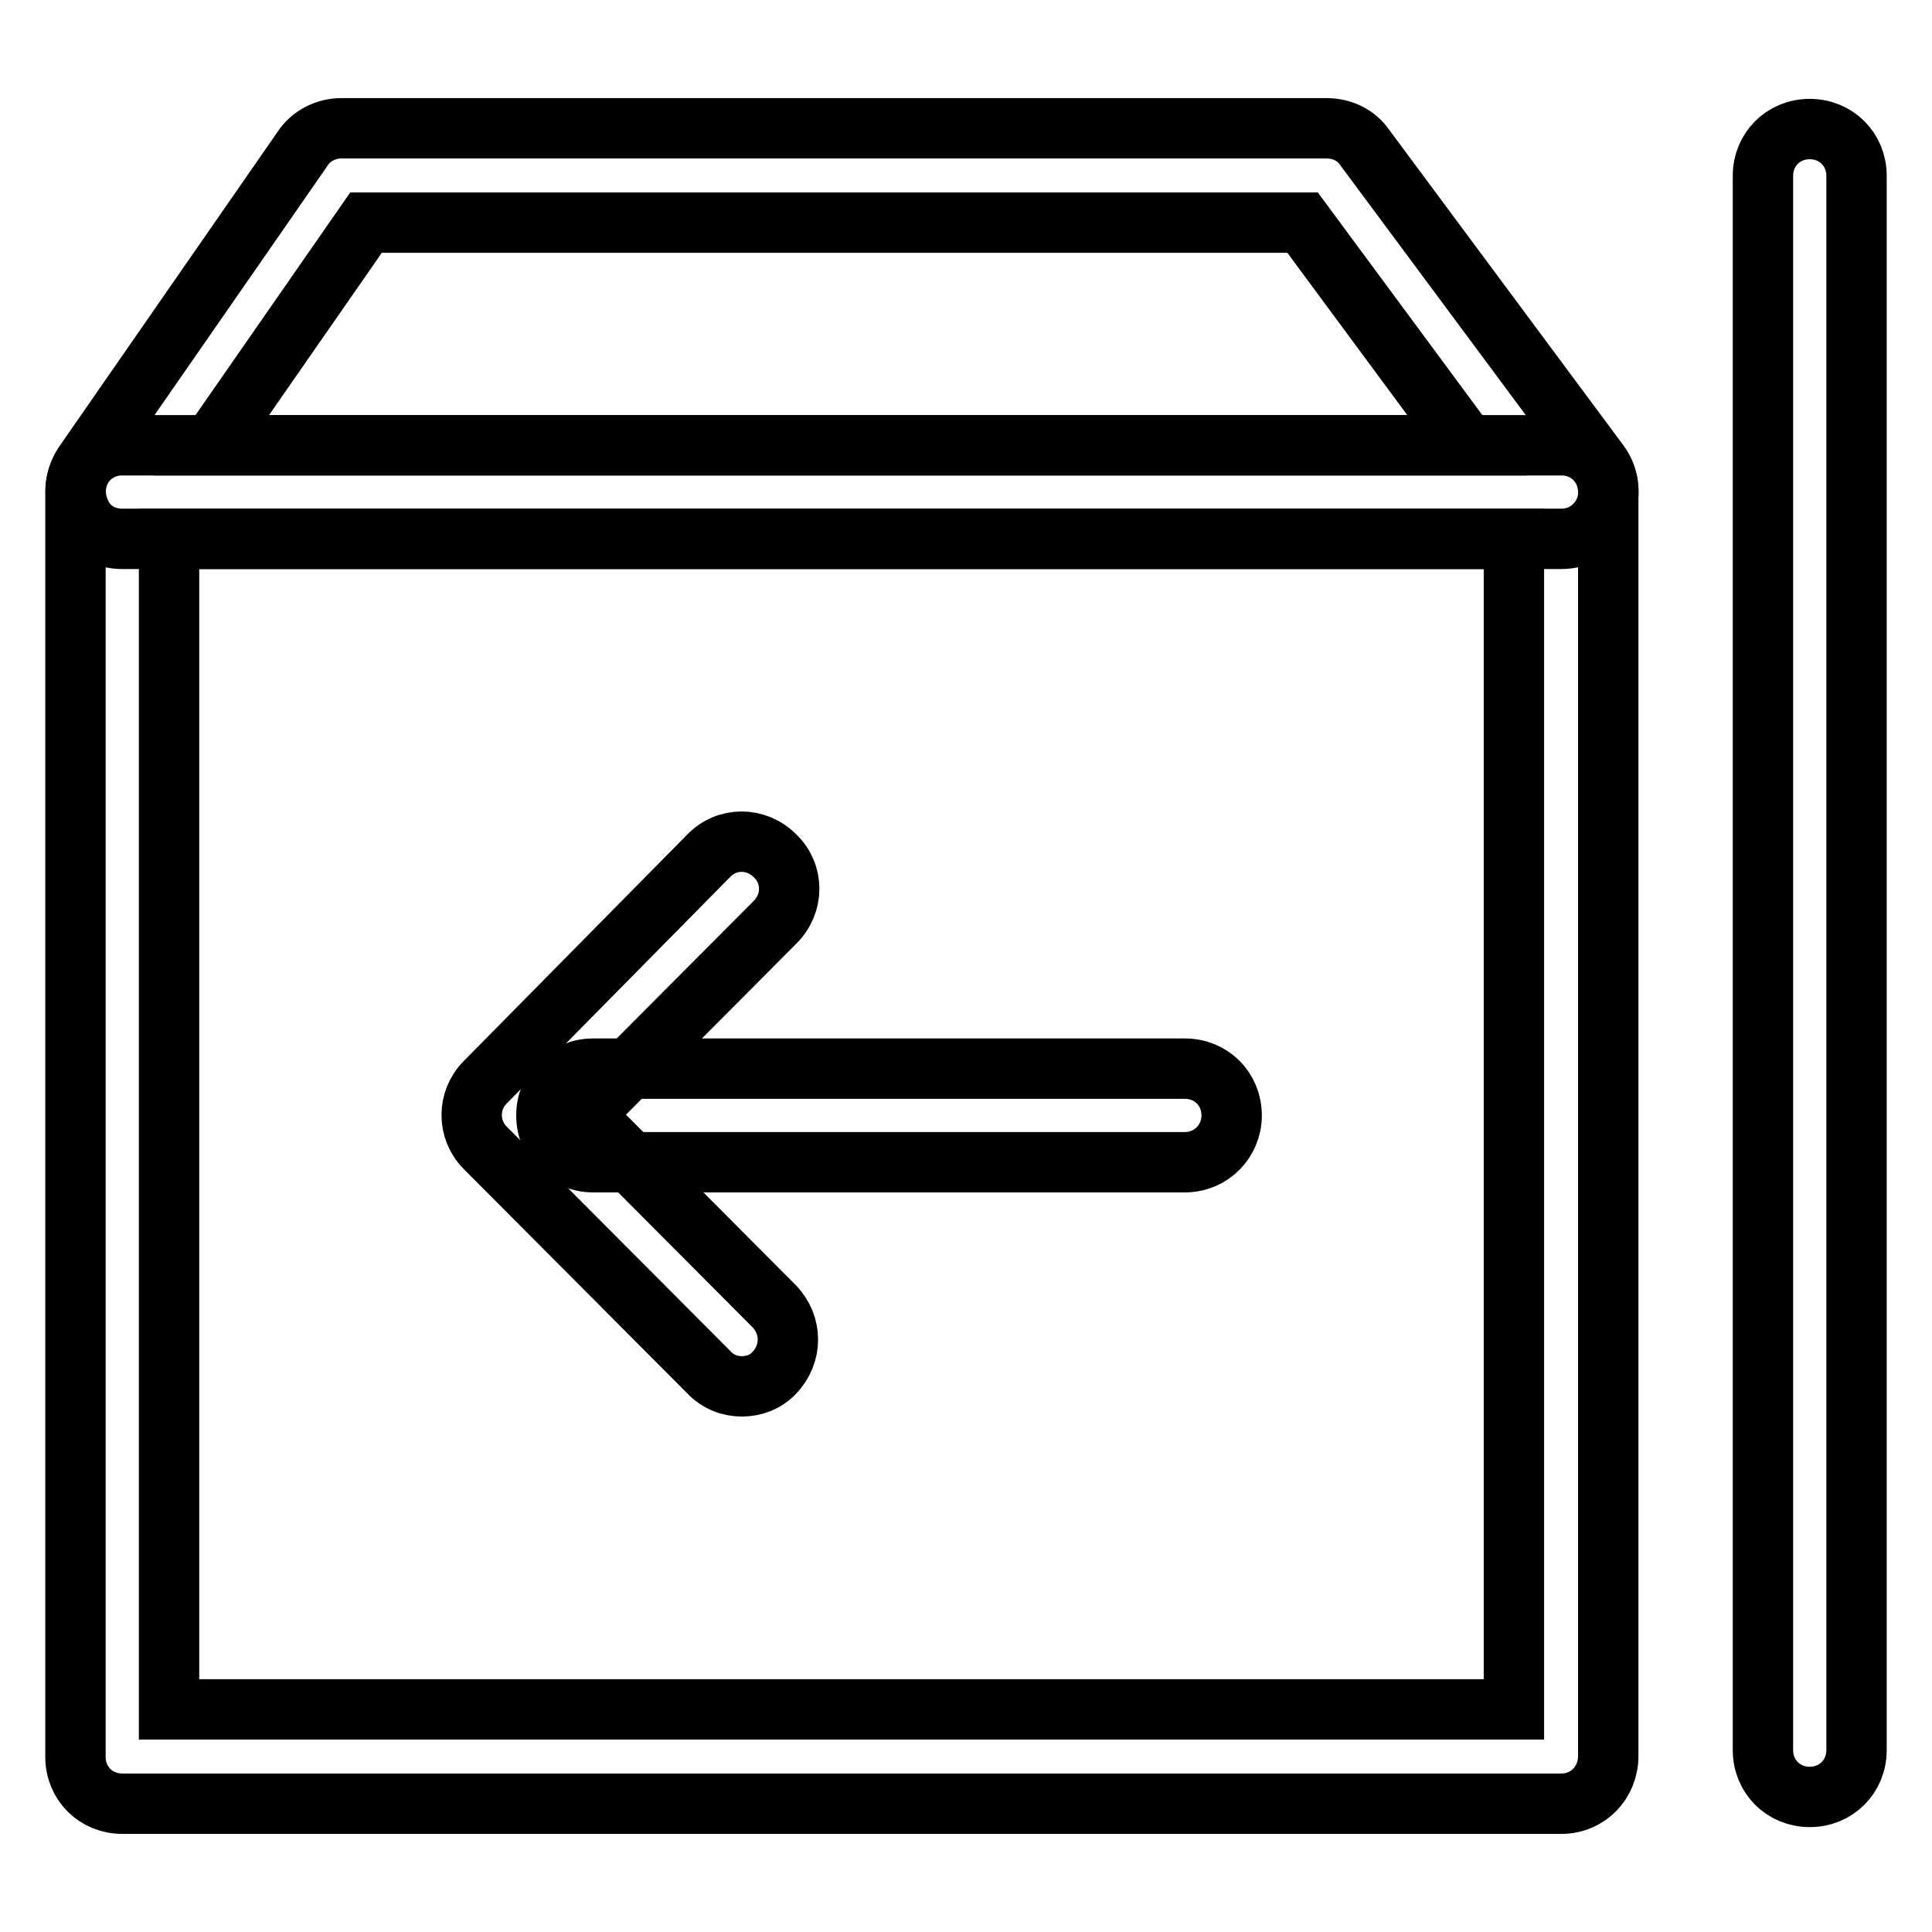
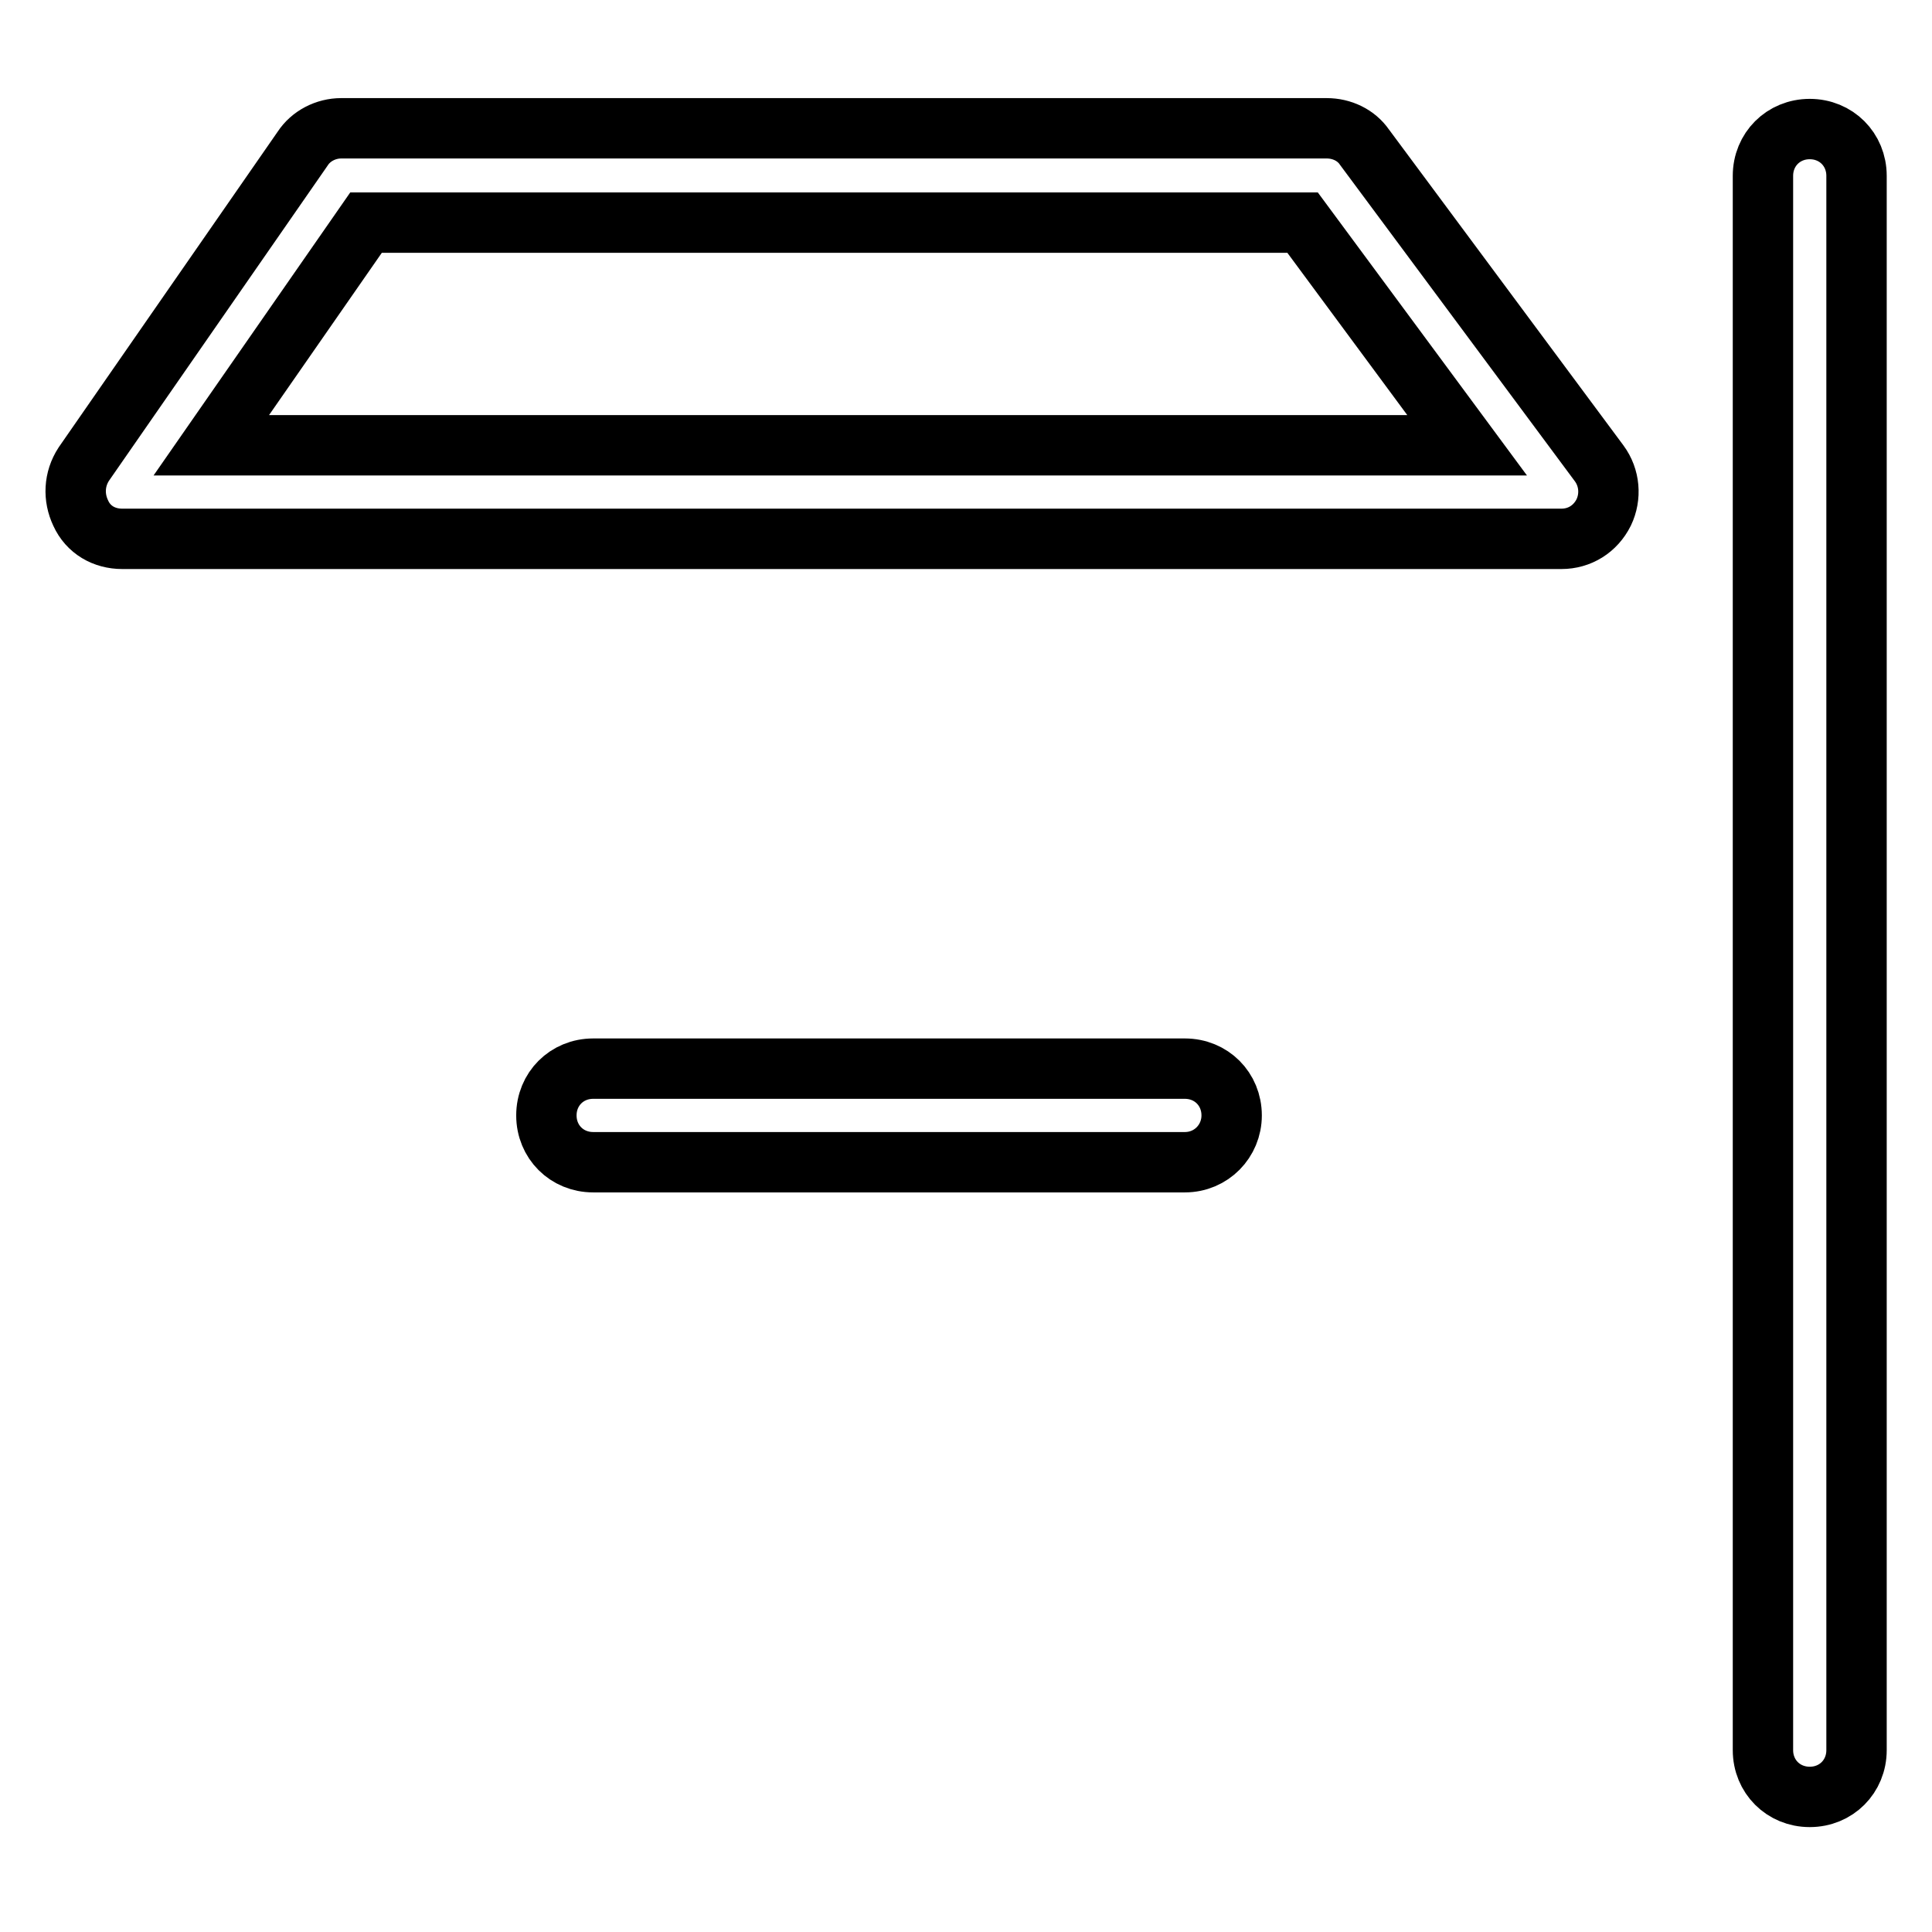
<svg xmlns="http://www.w3.org/2000/svg" version="1.1" x="0px" y="0px" viewBox="0 0 256 256" enable-background="new 0 0 256 256" xml:space="preserve">
  <g>
-     <path stroke-width="8" fill-opacity="0" stroke="#000000" d="M206.9,239H16.2c-3.5,0-6.2-2.7-6.2-6.2V65.2c0-3.5,2.7-6.2,6.2-6.2h190.7c3.5,0,6.2,2.7,6.2,6.2v167.5 C213.1,236.2,210.4,239,206.9,239z M22.4,226.5h178.2V71.4H22.4V226.5z" />
    <path stroke-width="8" fill-opacity="0" stroke="#000000" d="M206.9,71.4H16.2c-2.4,0-4.5-1.2-5.5-3.4c-1-2.1-0.9-4.5,0.4-6.5l29-41.8c1.1-1.7,3.1-2.7,5.1-2.7h130.6 c2,0,3.9,0.9,5,2.5l31.1,41.9c1.4,1.9,1.6,4.4,0.6,6.5C211.4,70.1,209.3,71.4,206.9,71.4z M28,59h166.4l-21.8-29.5H48.5L28,59z  M157,154H78.6c-3.5,0-6.2-2.7-6.2-6.2c0-3.5,2.7-6.2,6.2-6.2H157c3.5,0,6.2,2.7,6.2,6.2C163.2,151.2,160.5,154,157,154z  M239.8,238.1c-3.5,0-6.2-2.7-6.2-6.2V23.3c0-3.5,2.7-6.2,6.2-6.2c3.5,0,6.2,2.7,6.2,6.2v208.6C246,235.4,243.3,238.1,239.8,238.1z " />
-     <path stroke-width="8" fill-opacity="0" stroke="#000000" d="M98.3,183.7c-1.6,0-3.2-0.6-4.4-1.9l-29.6-29.7c-2.4-2.4-2.4-6.3,0-8.7l29.6-30c2.4-2.5,6.3-2.5,8.8,0 c2.5,2.4,2.5,6.3,0,8.8l-25.4,25.5l25.3,25.4c2.4,2.5,2.4,6.3,0,8.8C101.5,183.1,99.9,183.7,98.3,183.7z" />
  </g>
</svg>